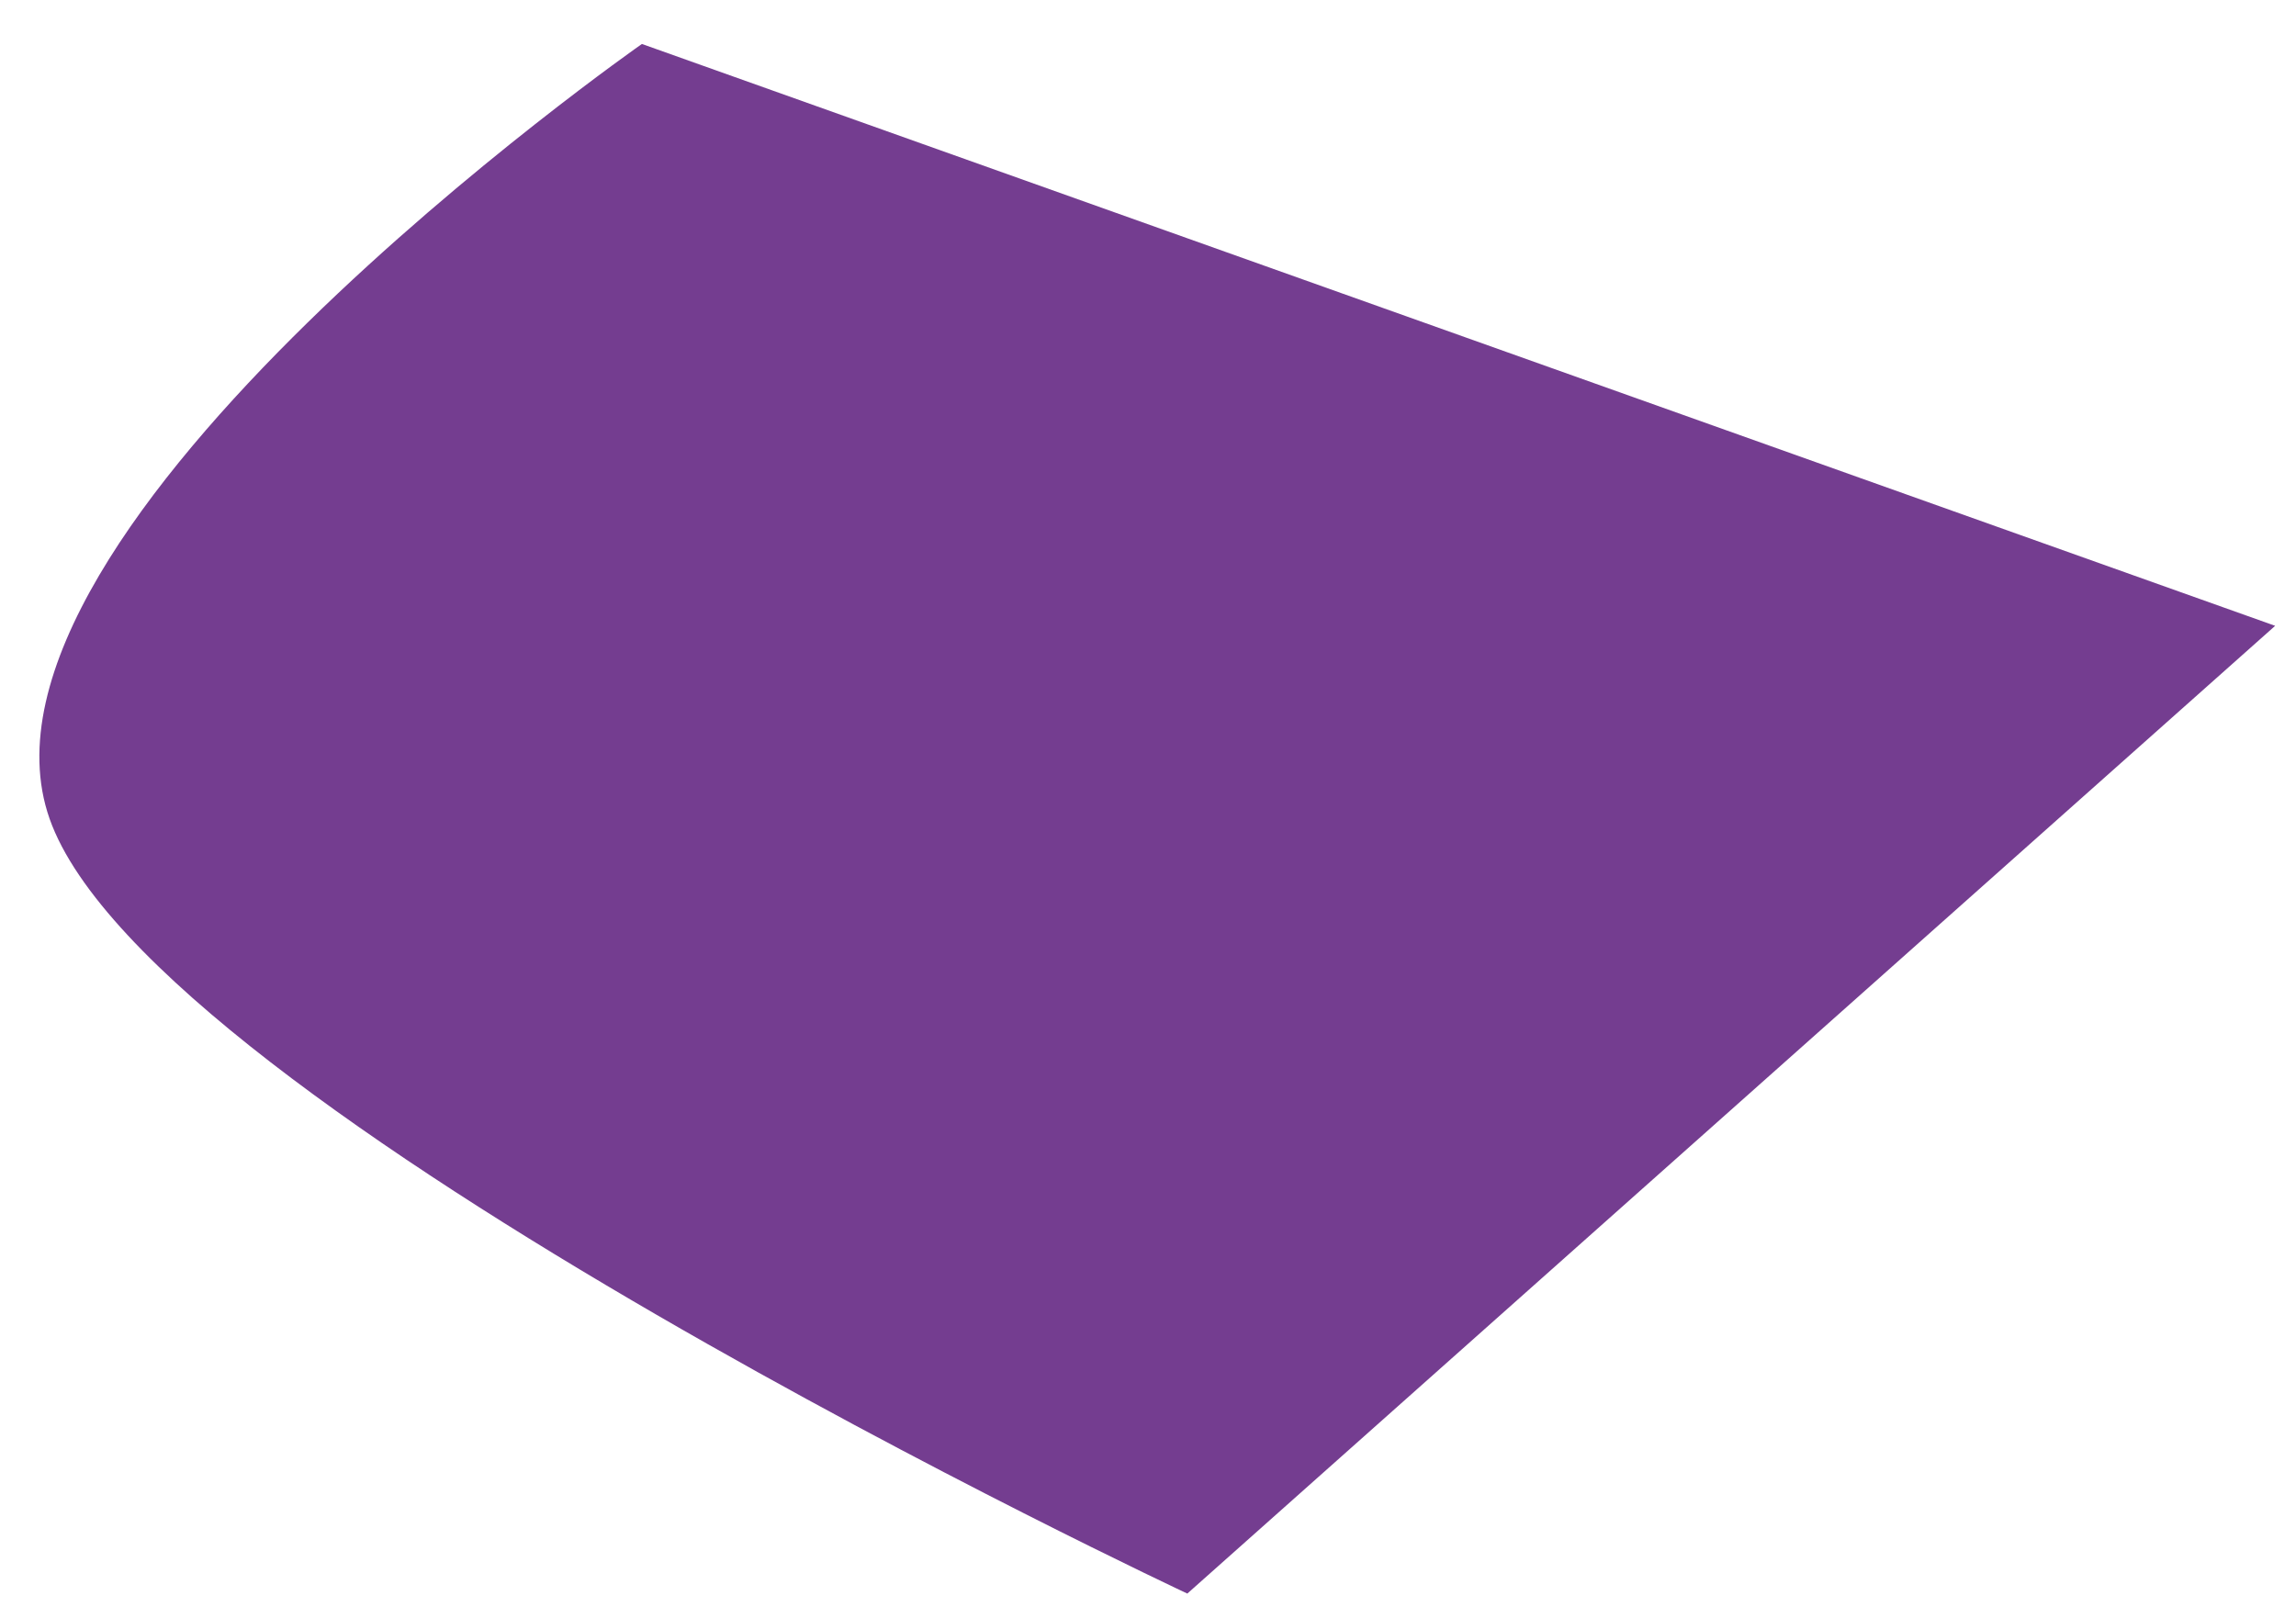
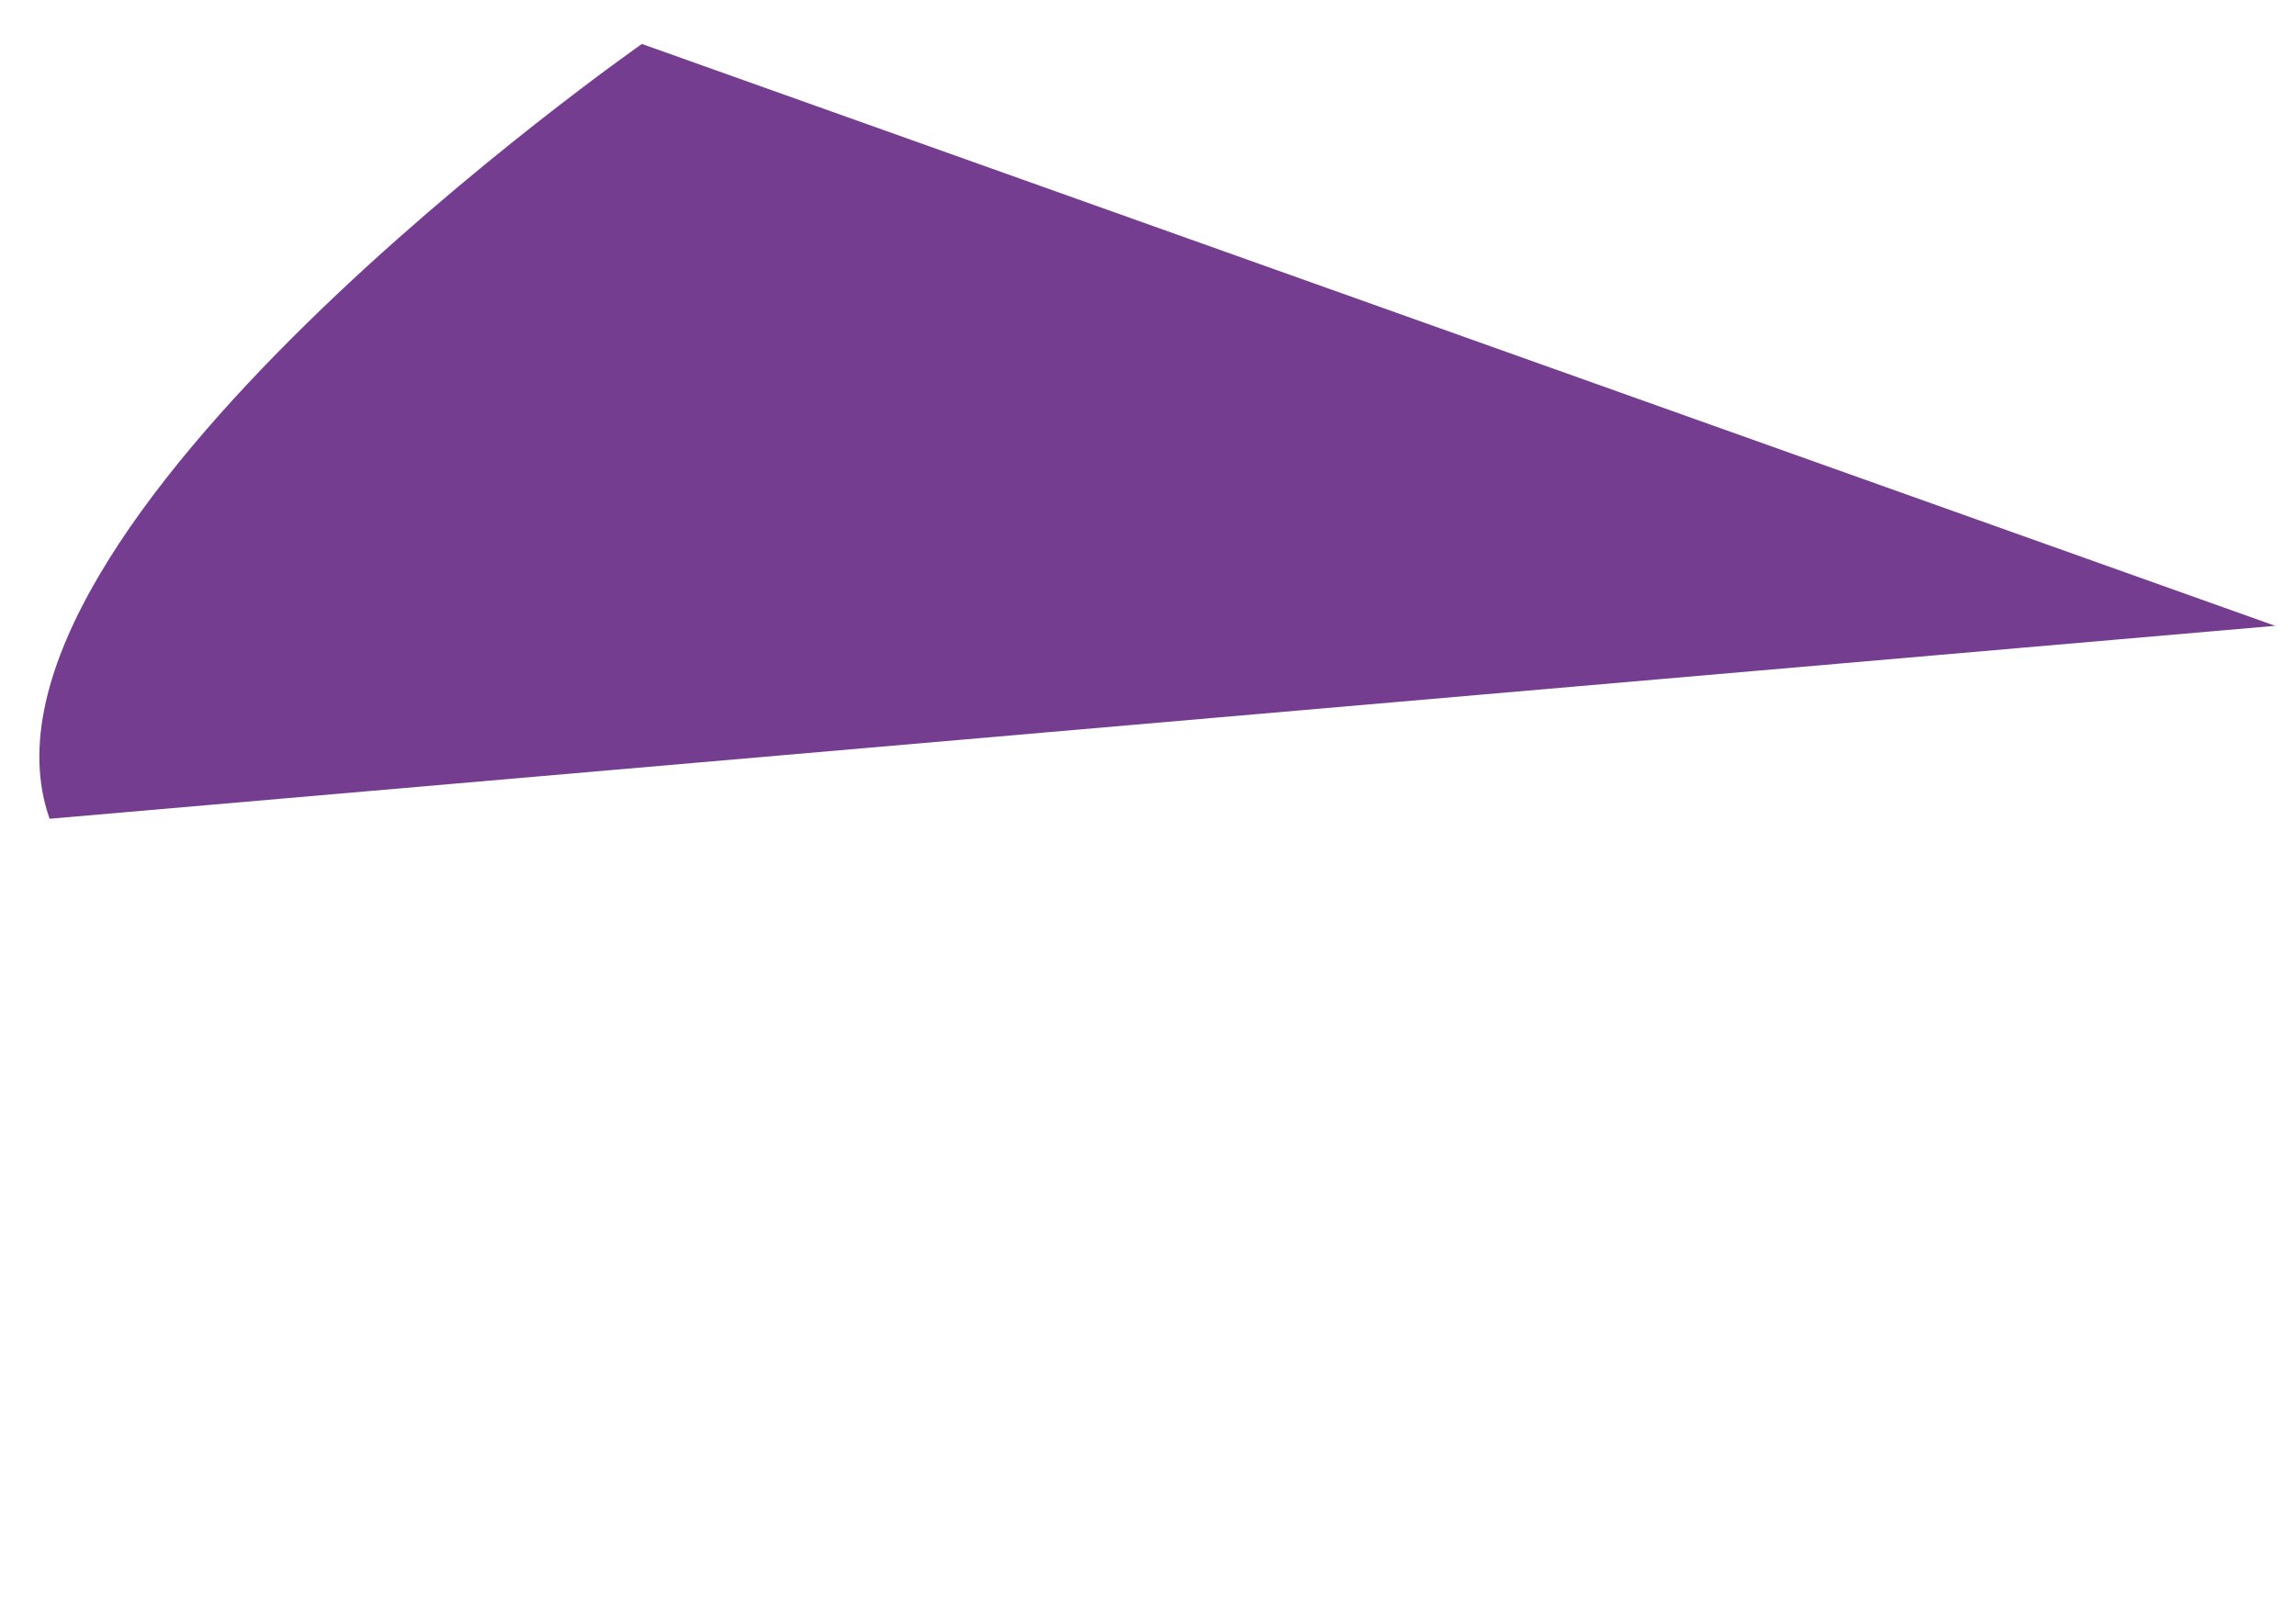
<svg xmlns="http://www.w3.org/2000/svg" width="40" height="28" viewBox="0 0 40 28" fill="none">
-   <path fill-rule="evenodd" clip-rule="evenodd" d="M11.183 0.766C11.183 0.766 -0.913 9.215 0.864 14.266C2.642 19.317 20.685 27.766 20.685 27.766L39.637 10.904L11.183 0.766Z" fill="#743D90" />
+   <path fill-rule="evenodd" clip-rule="evenodd" d="M11.183 0.766C11.183 0.766 -0.913 9.215 0.864 14.266L39.637 10.904L11.183 0.766Z" fill="#743D90" />
</svg>